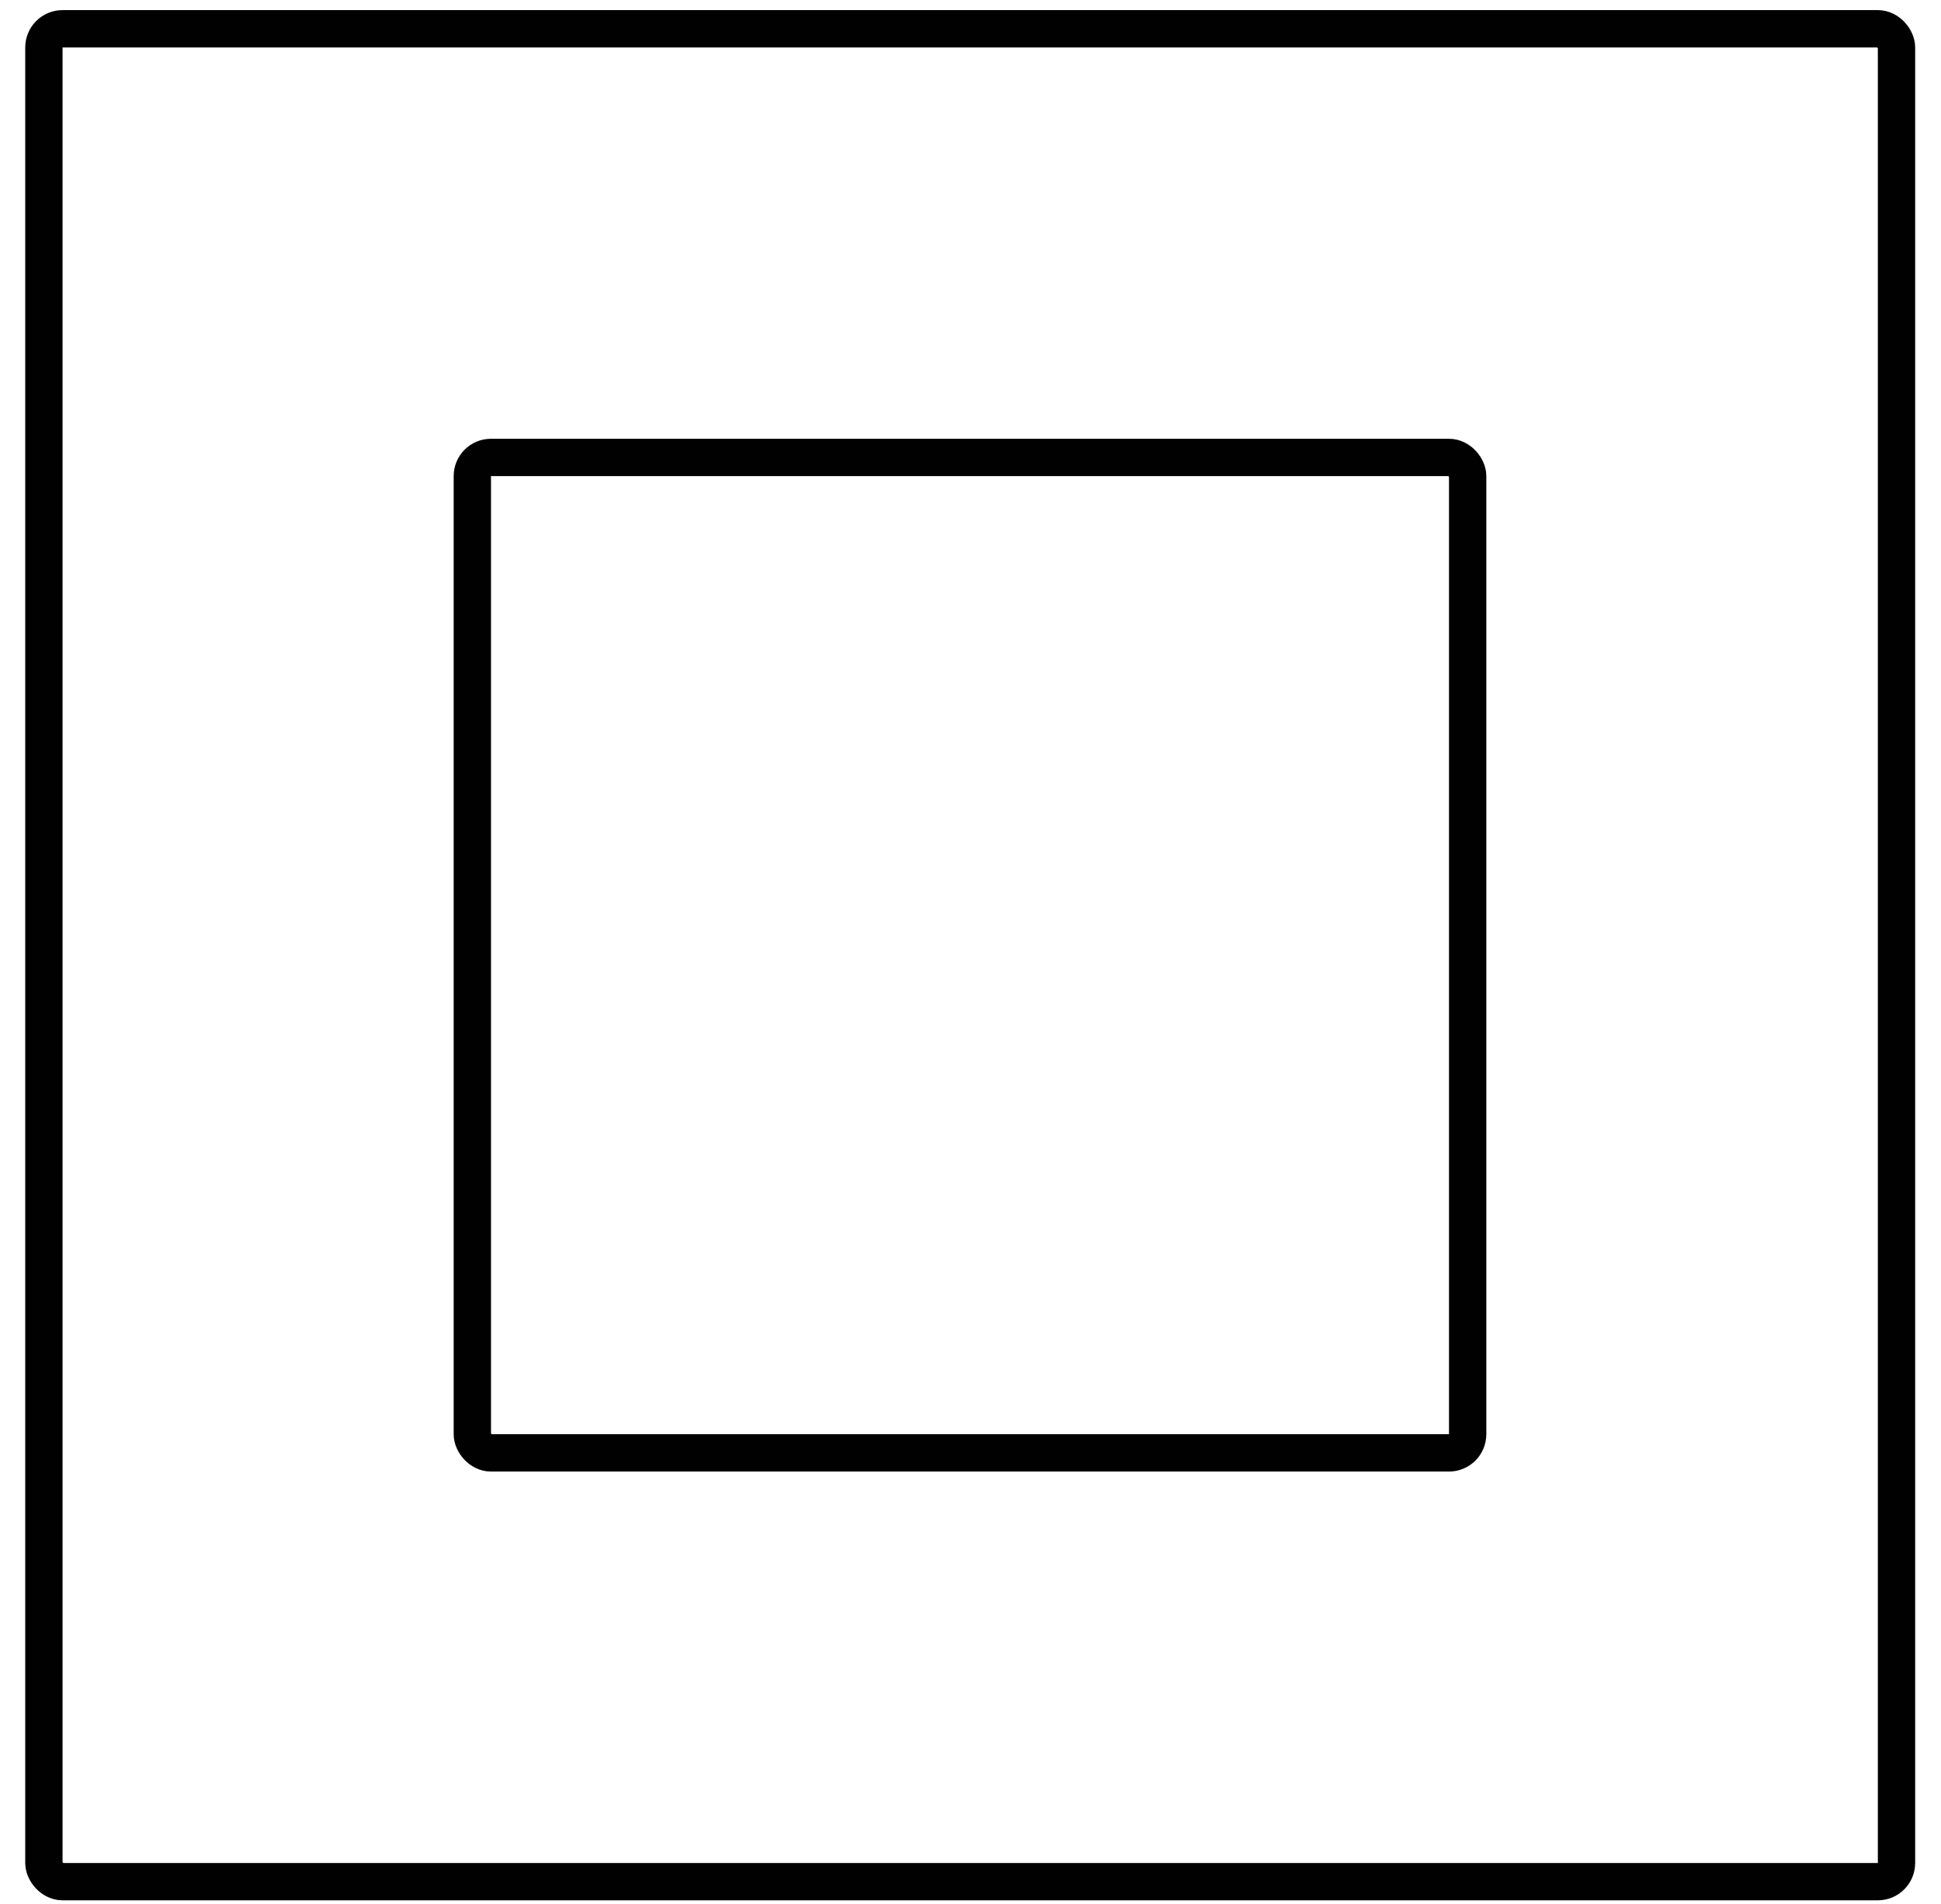
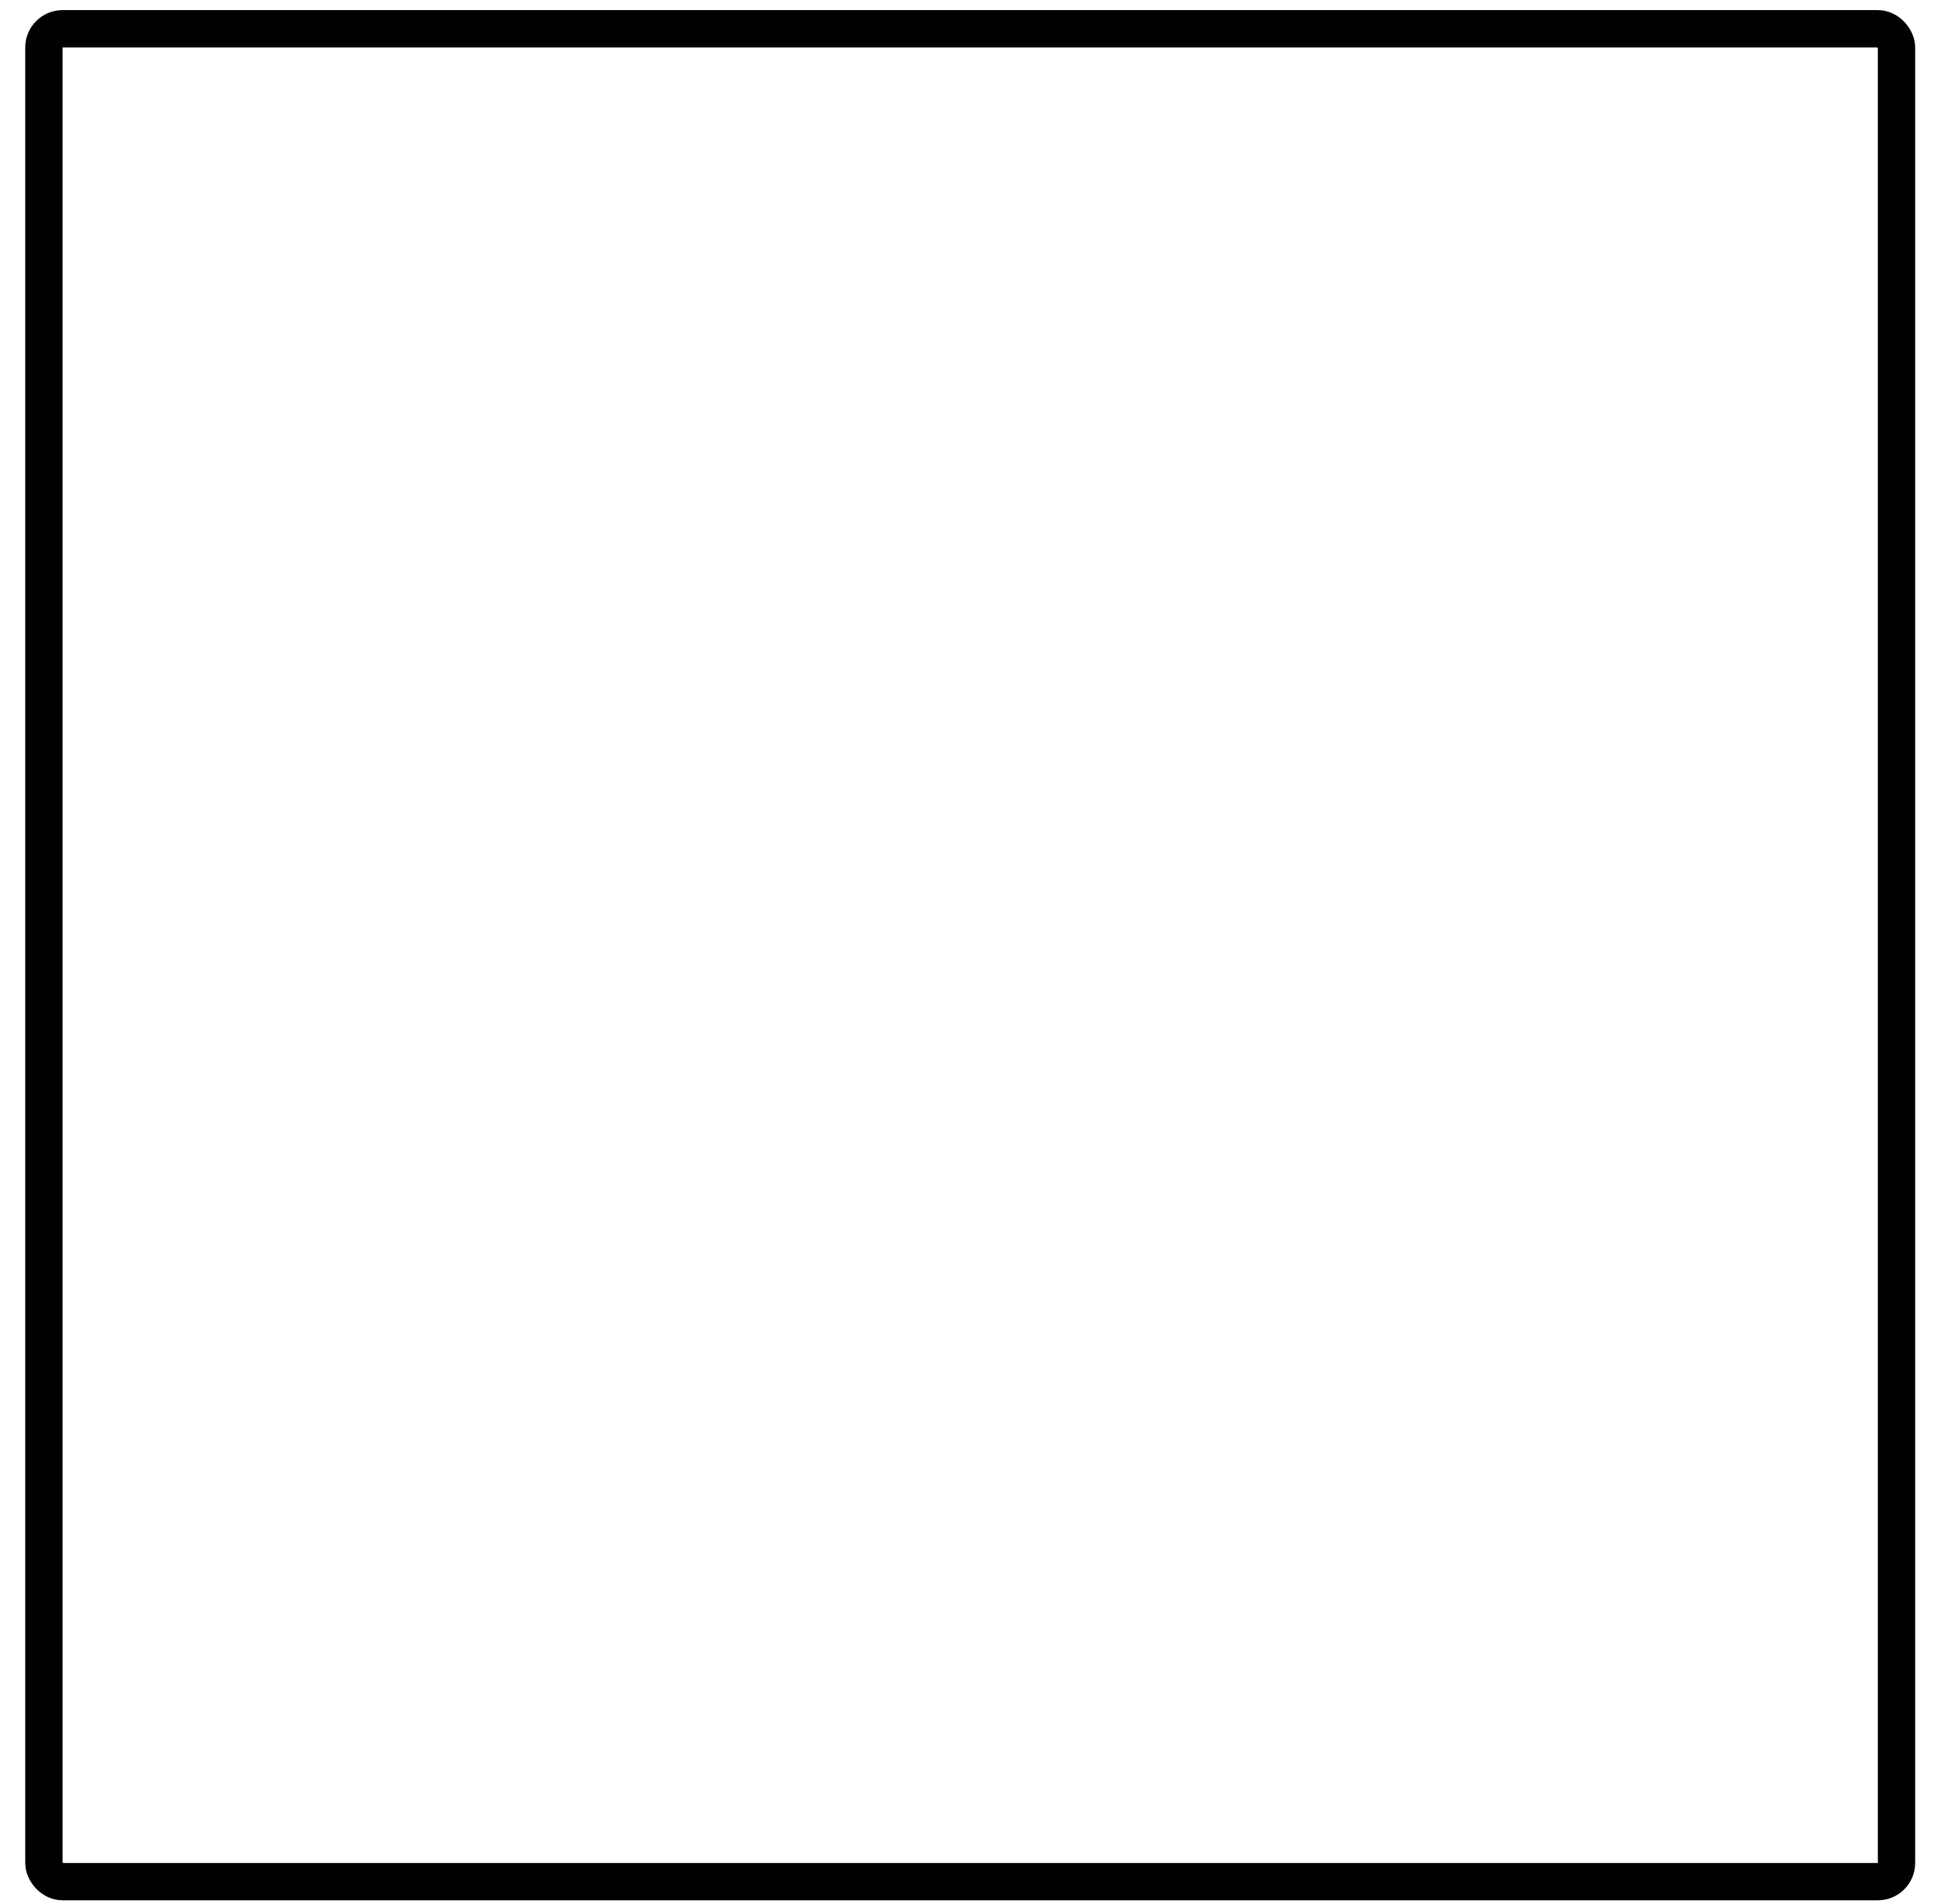
<svg xmlns="http://www.w3.org/2000/svg" width="52" height="51" viewBox="0 0 52 51" fill="none">
  <rect x="1.176" y="0.771" width="49.632" height="49.632" rx="0.5" stroke="#010101" />
-   <rect x="12.654" y="12.253" width="26.665" height="26.665" rx="0.5" stroke="#010101" />
</svg>